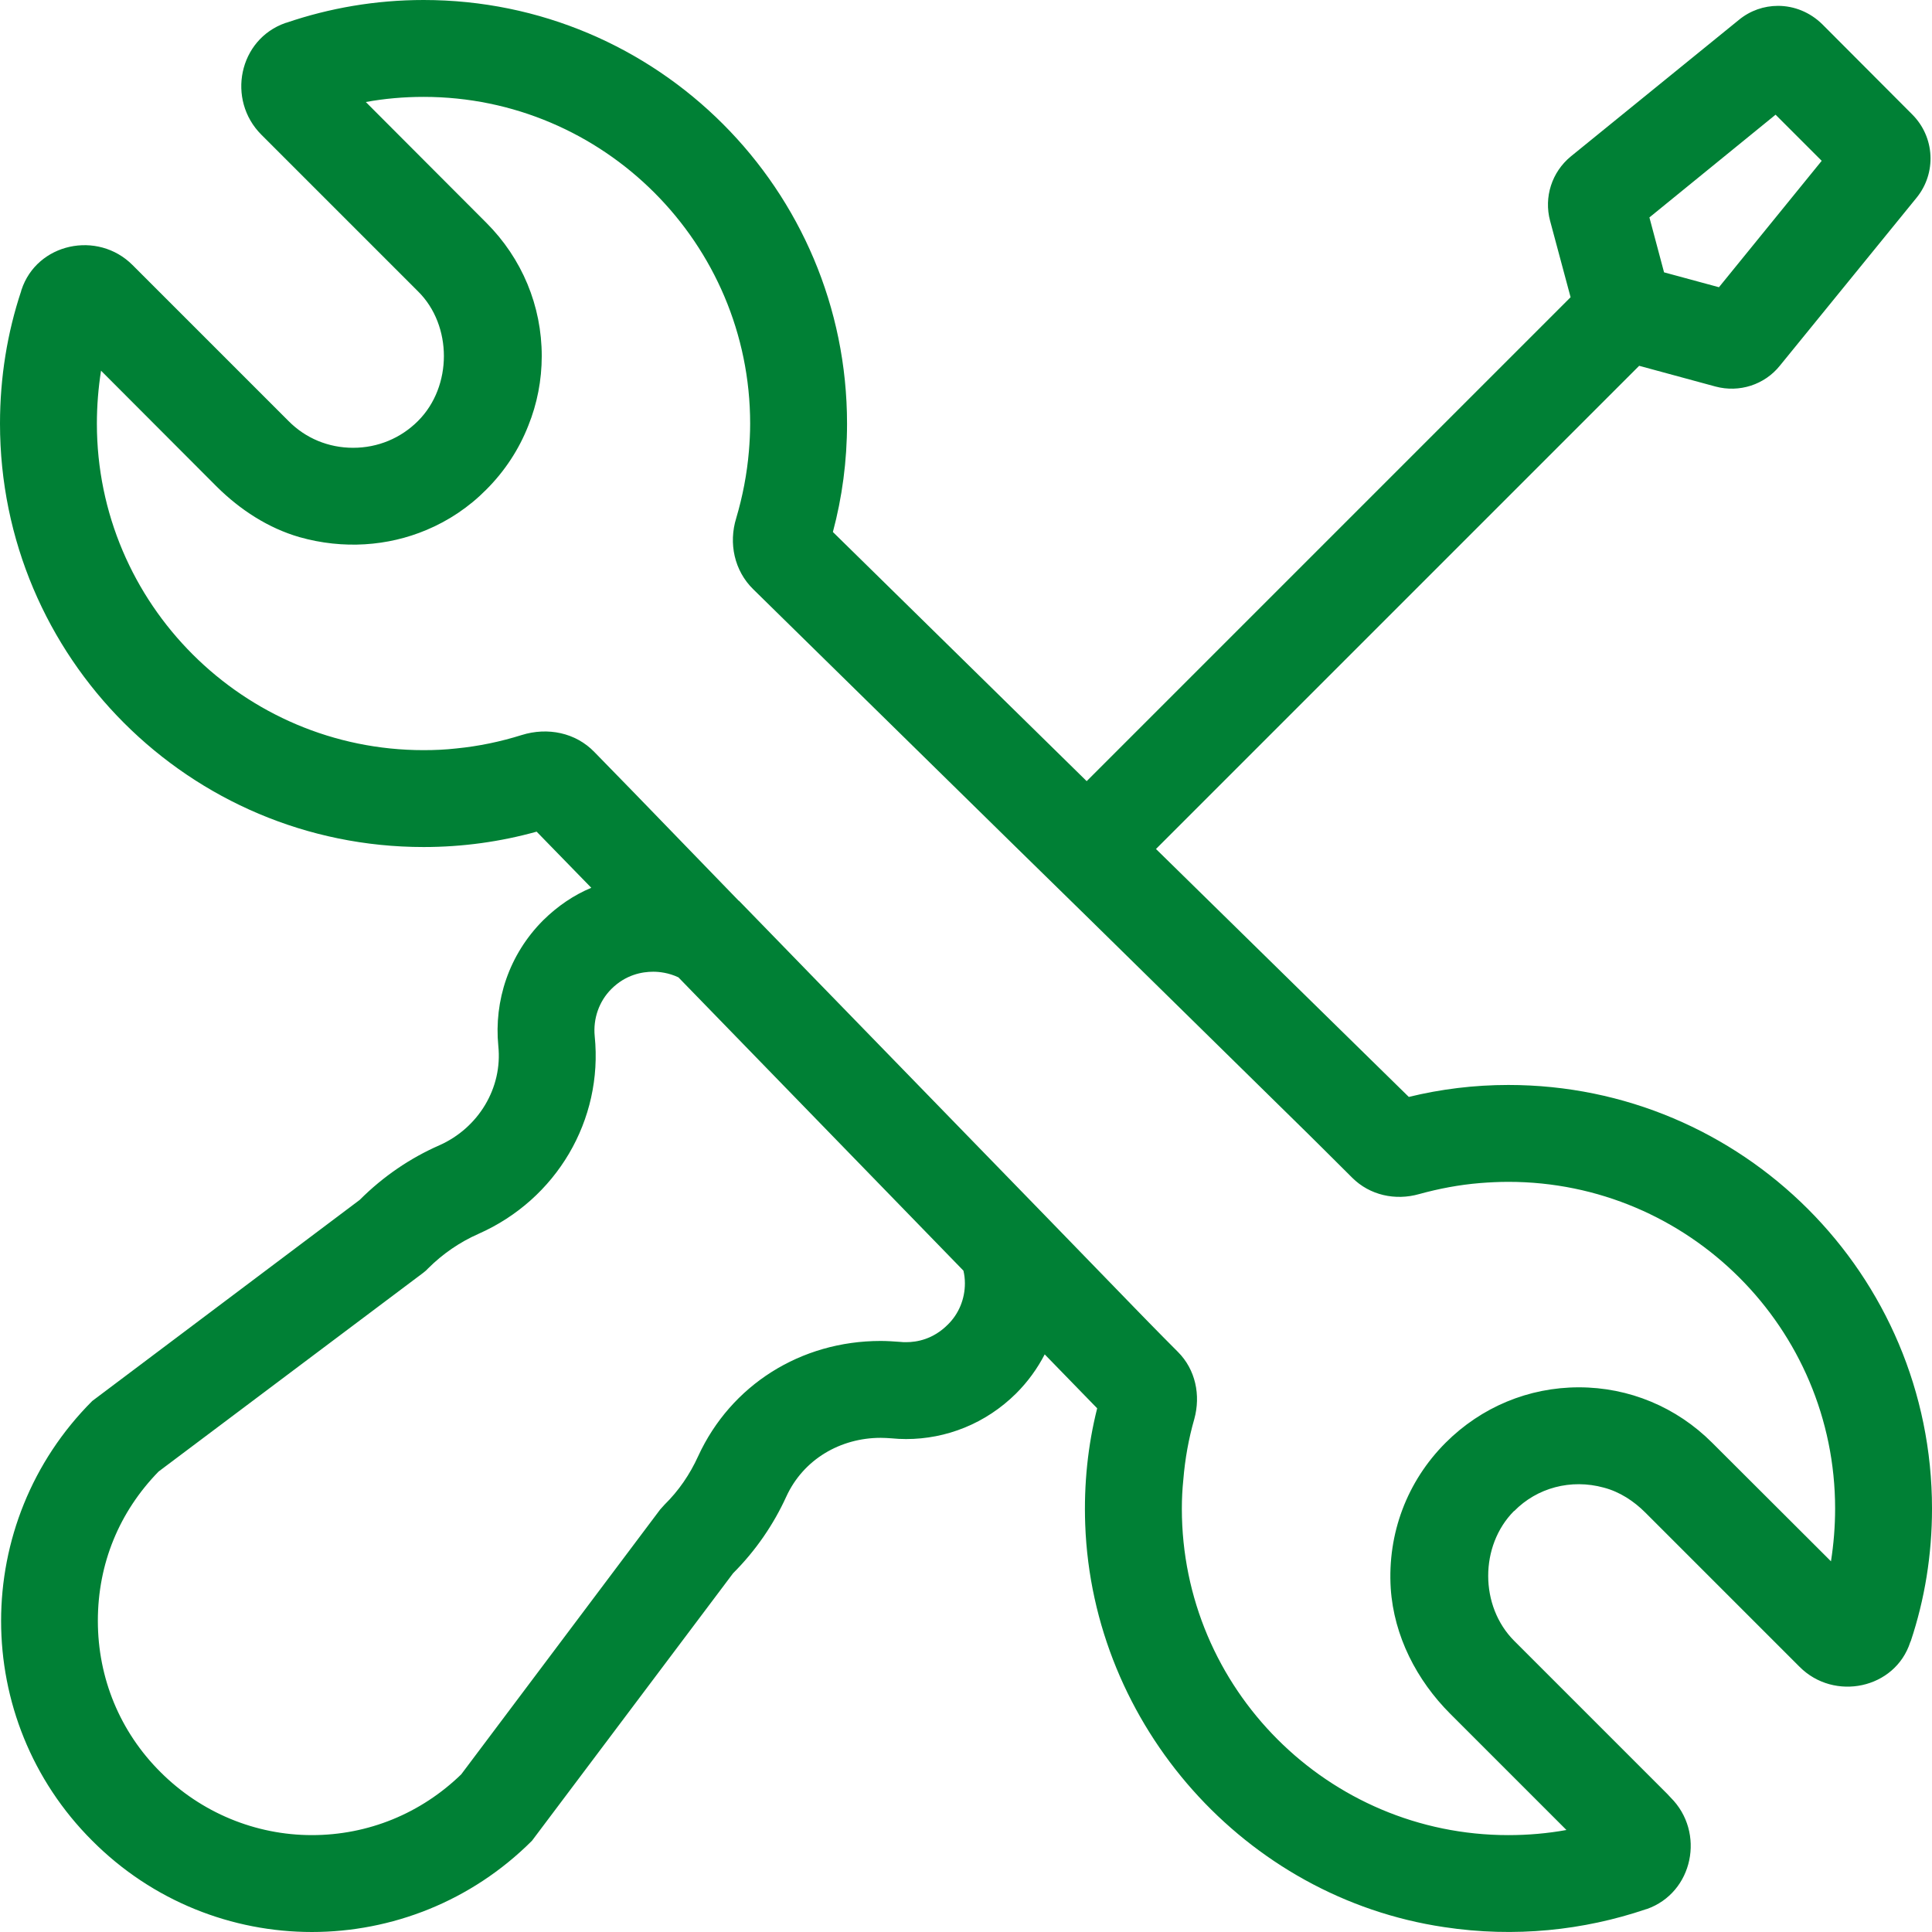
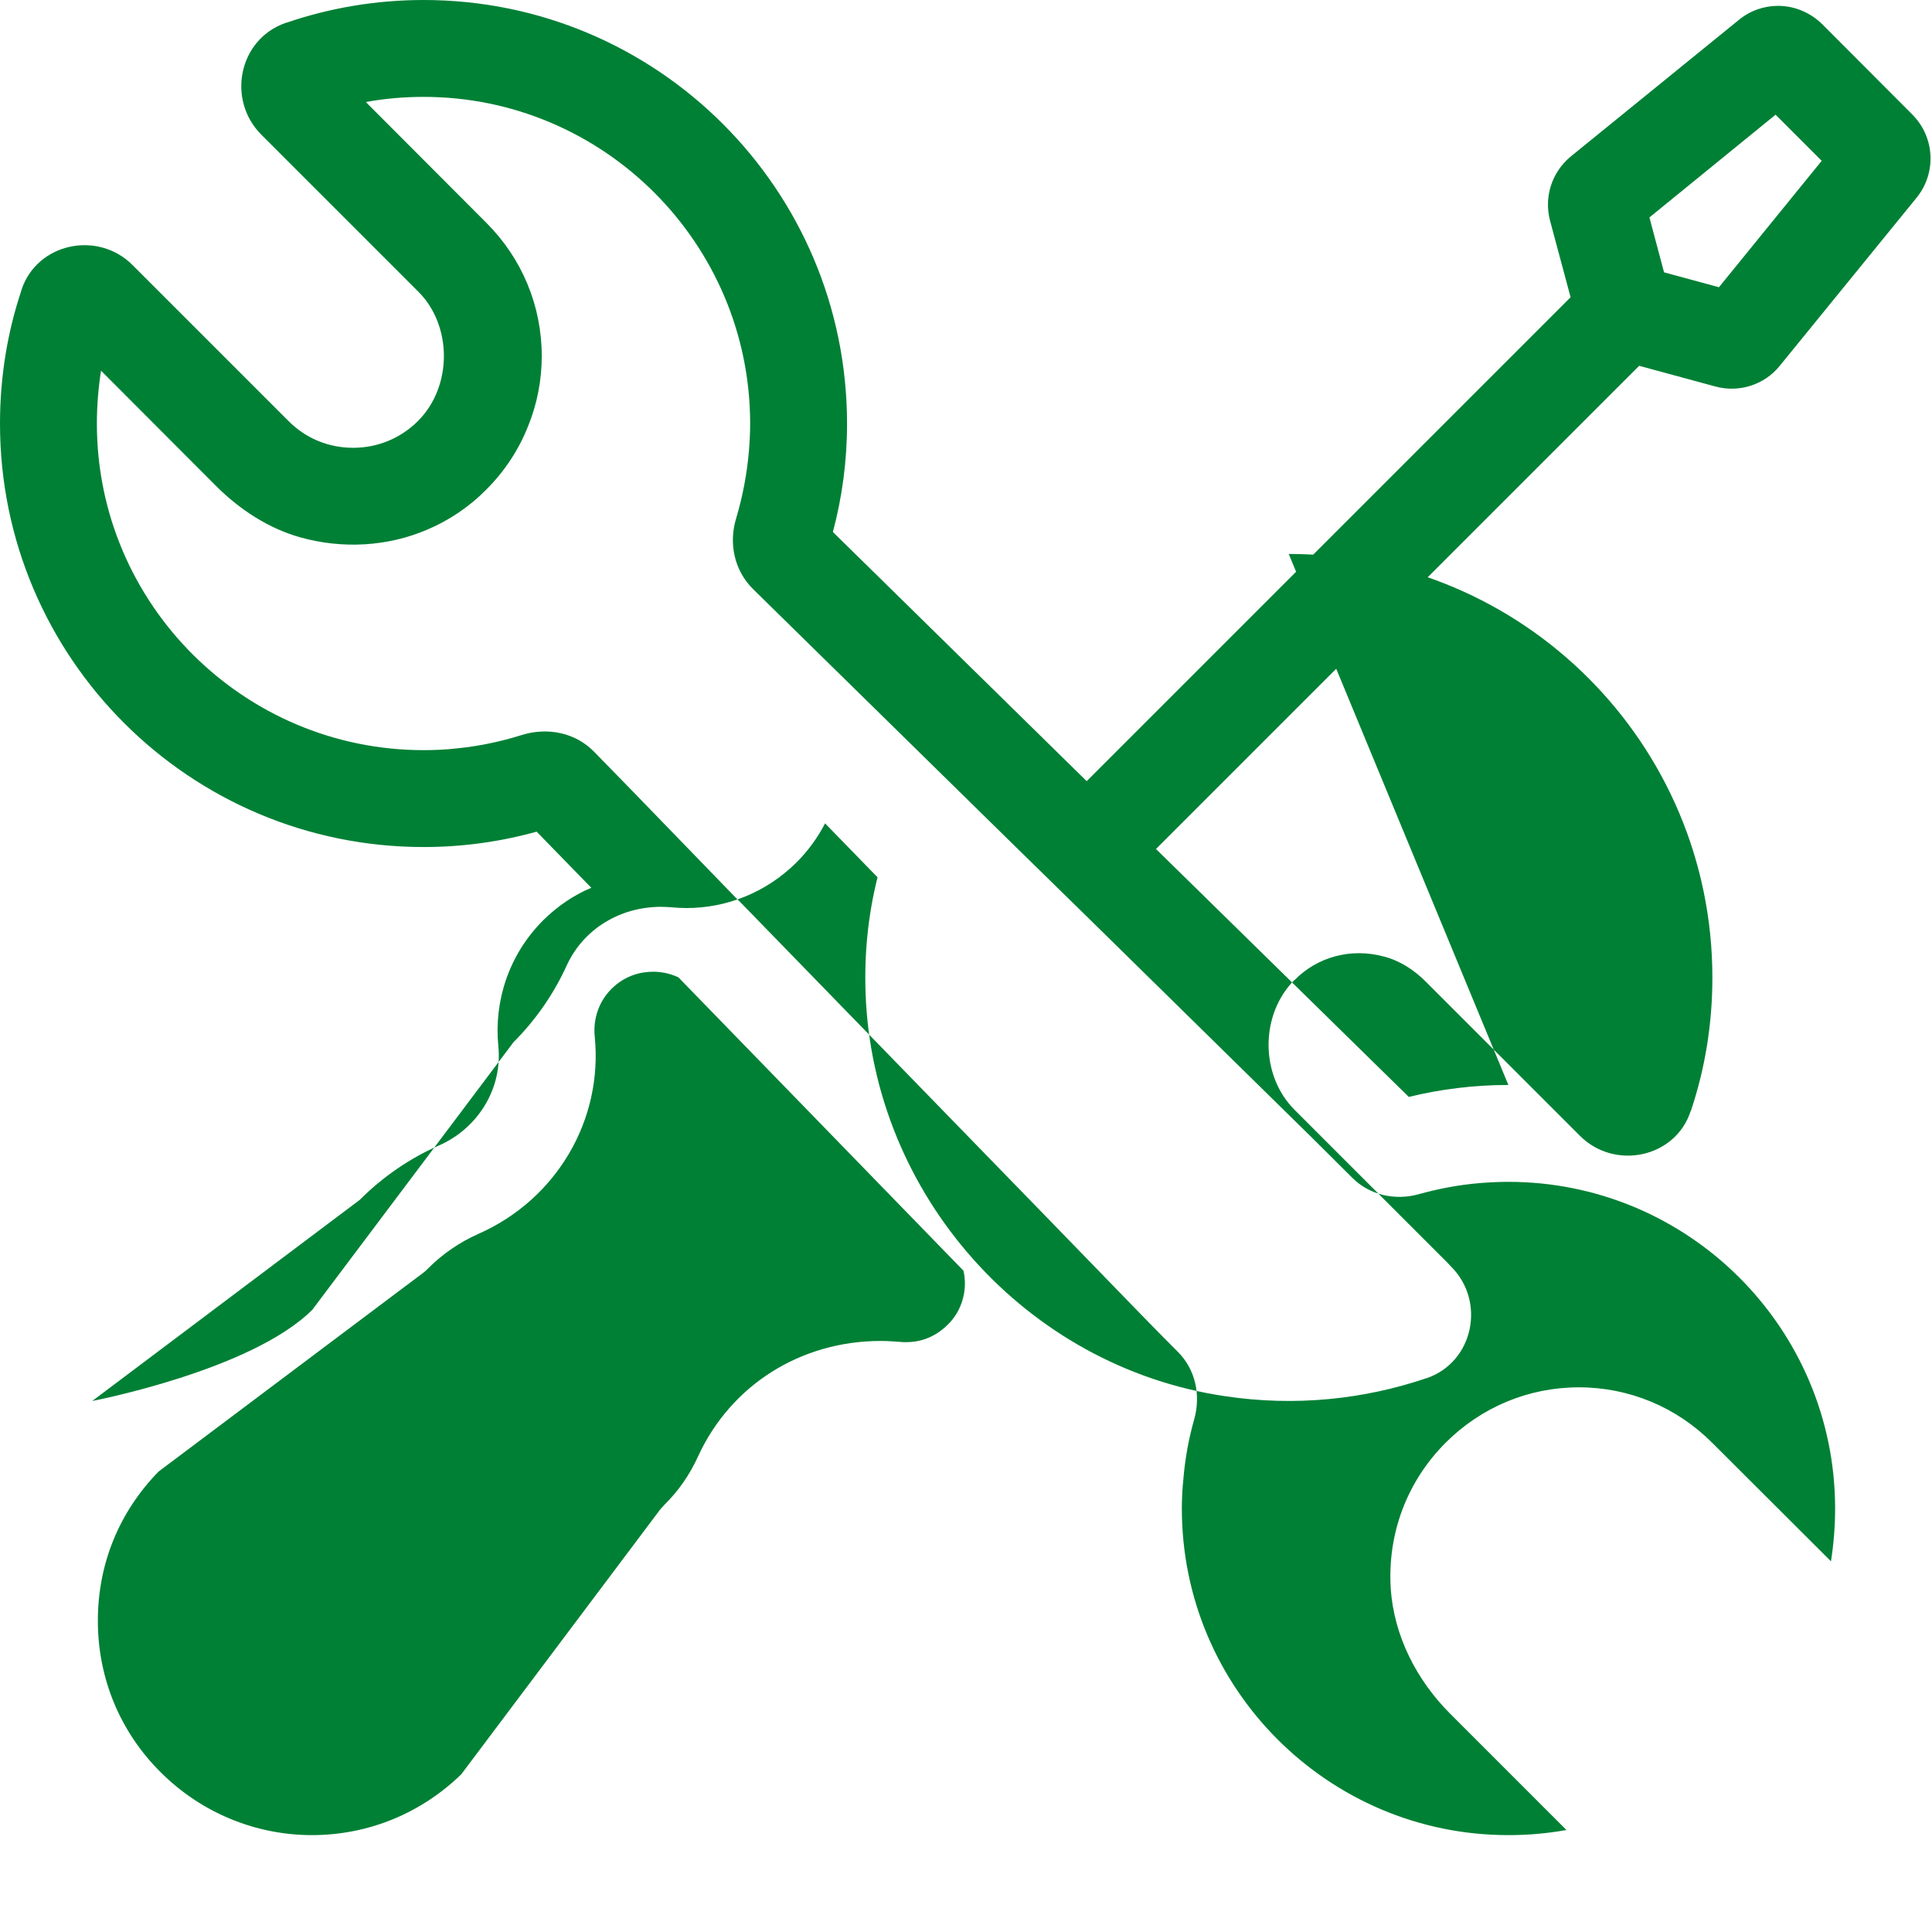
<svg xmlns="http://www.w3.org/2000/svg" id="Ebene_2" viewBox="0 0 79.17 79.17" width="80" height="80">
  <g id="Ebene_15">
-     <path d="M61.81,44.46c-1.4,0-2.77.17-4.08.49l-10.36-10.16,19.8-19.8,3.13.85c.97.26,2.01-.07,2.64-.86l5.6-6.88c.82-1.01.75-2.48-.18-3.41l-3.69-3.7c-.5-.49-1.15-.75-1.81-.75-.57,0-1.14.19-1.61.58l-6.88,5.59c-.78.64-1.11,1.67-.85,2.64l.84,3.13-19.83,19.83-10.4-10.21c.38-1.42.58-2.91.58-4.44C34.71,7.77,26.94,0,17.36,0c-1.97,0-3.86.33-5.62.93-.02,0-.03.01-.04.01-1.92.67-2.42,3.15-.99,4.58l6.42,6.42c.71.7,1.06,1.68,1.06,2.65s-.35,1.95-1.06,2.66-1.65,1.1-2.66,1.1-1.95-.39-2.65-1.1l-6.39-6.39c-1.43-1.43-3.92-.9-4.55,1.02-.01.01-.01.03-.01.04-.57,1.71-.87,3.54-.87,5.44,0,9.58,7.77,17.35,17.36,17.35,1.6,0,3.16-.22,4.63-.63l2.24,2.3c-.72.3-1.38.75-1.97,1.33-1.41,1.41-2.02,3.31-1.84,5.15.18,1.73-.82,3.36-2.41,4.07-1.19.52-2.3,1.27-3.27,2.24l-10.96,8.24c-4.98,4.98-4.98,13.05,0,18.02,2.48,2.49,5.74,3.74,9,3.74s6.53-1.25,9.02-3.74l8.24-10.96c.93-.93,1.66-2,2.18-3.14.7-1.53,2.22-2.41,3.87-2.41.15,0,.29.01.44.02.2.02.4.03.6.03,1.64,0,3.26-.63,4.51-1.87.48-.48.87-1.02,1.17-1.6l2.15,2.21c-.38,1.51-.55,3.11-.49,4.76.3,8.24,6.55,15.29,14.71,16.5,2.9.44,5.72.13,8.26-.73,0,0,.02-.01.04-.01,1.91-.67,2.41-3.15.98-4.57l-.14-.15-6.27-6.27c-1.42-1.42-1.42-3.9-.01-5.32h.01c.93-.95,2.32-1.33,3.67-.96.65.17,1.23.55,1.7,1.02l6.32,6.32c1.42,1.43,3.92.91,4.54-1.01.01-.01.01-.03.02-.04.57-1.71.87-3.53.87-5.43,0-9.59-7.77-17.36-17.36-17.36ZM72.76,4.7l1.89,1.89-4.21,5.18-2.25-.61-.6-2.25,5.17-4.21ZM38.84,54.28c-.6.6-1.26.72-1.71.72-.08,0-.15,0-.22-.01-.28-.02-.55-.04-.82-.04-3.28,0-6.14,1.81-7.48,4.72-.34.75-.8,1.42-1.38,1.99l-.09.1-.09.1-8.15,10.85c-1.65,1.6-3.81,2.49-6.12,2.49s-4.54-.92-6.2-2.58c-1.66-1.65-2.57-3.85-2.57-6.2s.88-4.47,2.49-6.12l10.84-8.14.11-.09.09-.09c.6-.6,1.3-1.08,2.07-1.42,3.19-1.41,5.11-4.66,4.76-8.1-.07-.72.18-1.43.68-1.93.59-.59,1.26-.71,1.72-.71.24,0,.63.04,1.03.23l11.68,12.02c.04.17.06.34.06.52,0,.64-.25,1.25-.7,1.69ZM75.03,63.98l-4.87-4.86c-1.46-1.46-3.4-2.27-5.46-2.27s-4,.81-5.46,2.27c-1.58,1.58-2.39,3.72-2.25,5.97.13,1.95,1.06,3.76,2.44,5.14l4.76,4.76c-.77.14-1.57.21-2.38.21-7.38,0-13.38-6-13.38-13.38,0-.4.02-.79.06-1.18.07-.86.22-1.69.45-2.49.27-.98.05-2.03-.67-2.75-.83-.83-1.76-1.79-1.76-1.79l-3.6-3.71-12.63-12.99h-.01s-4.33-4.47-4.33-4.47l-1.58-1.62c-.77-.8-1.92-1.03-2.98-.7-.86.27-1.76.46-2.68.55-.44.05-.89.07-1.34.07-7.38,0-13.39-6-13.39-13.38,0-.74.06-1.46.17-2.17l4.75,4.76c.95.94,2.1,1.69,3.38,2.06,1.8.51,3.63.37,5.2-.29.91-.38,1.75-.94,2.46-1.66.76-.76,1.34-1.65,1.72-2.62.36-.89.55-1.86.55-2.85,0-2.06-.81-4-2.27-5.46l-4.94-4.95c.77-.14,1.56-.21,2.37-.21,7.38,0,13.38,6.01,13.38,13.39,0,.38-.02.75-.05,1.12-.08.95-.26,1.87-.52,2.75-.32,1.03-.08,2.16.7,2.92l1.66,1.63,9.2,9.03,2.84,2.78,9.07,8.91s.95.94,1.77,1.76c.72.72,1.77.95,2.75.67.8-.22,1.63-.38,2.49-.45.38-.03.77-.05,1.16-.05,7.39,0,13.39,6,13.39,13.39,0,.73-.06,1.46-.17,2.16Z" style="fill:#008035; stroke-width:0px;" />
+     <path d="M61.81,44.46c-1.4,0-2.77.17-4.08.49l-10.36-10.16,19.8-19.8,3.13.85c.97.26,2.01-.07,2.64-.86l5.6-6.88c.82-1.01.75-2.48-.18-3.41l-3.69-3.7c-.5-.49-1.15-.75-1.81-.75-.57,0-1.14.19-1.61.58l-6.88,5.59c-.78.64-1.11,1.67-.85,2.64l.84,3.13-19.83,19.83-10.4-10.21c.38-1.42.58-2.91.58-4.44C34.71,7.77,26.94,0,17.36,0c-1.97,0-3.86.33-5.62.93-.02,0-.03.01-.04.01-1.92.67-2.42,3.15-.99,4.58l6.42,6.42c.71.7,1.06,1.68,1.06,2.65s-.35,1.95-1.06,2.66-1.65,1.1-2.66,1.1-1.95-.39-2.65-1.1l-6.39-6.39c-1.43-1.43-3.92-.9-4.55,1.02-.01.01-.01.03-.01.04-.57,1.71-.87,3.54-.87,5.44,0,9.58,7.77,17.35,17.36,17.35,1.6,0,3.16-.22,4.63-.63l2.24,2.3c-.72.3-1.38.75-1.97,1.33-1.41,1.41-2.02,3.31-1.84,5.15.18,1.73-.82,3.36-2.41,4.07-1.19.52-2.3,1.27-3.27,2.24l-10.96,8.24s6.53-1.25,9.02-3.74l8.24-10.96c.93-.93,1.66-2,2.18-3.14.7-1.53,2.22-2.41,3.87-2.41.15,0,.29.01.44.02.2.02.4.03.6.03,1.64,0,3.26-.63,4.51-1.87.48-.48.87-1.02,1.17-1.6l2.15,2.21c-.38,1.51-.55,3.11-.49,4.76.3,8.24,6.55,15.29,14.71,16.5,2.9.44,5.72.13,8.26-.73,0,0,.02-.01.04-.01,1.91-.67,2.41-3.15.98-4.57l-.14-.15-6.27-6.27c-1.42-1.42-1.42-3.9-.01-5.32h.01c.93-.95,2.32-1.33,3.67-.96.65.17,1.23.55,1.7,1.02l6.32,6.32c1.42,1.43,3.92.91,4.54-1.01.01-.01.01-.03.02-.04.57-1.71.87-3.53.87-5.43,0-9.59-7.77-17.36-17.36-17.36ZM72.76,4.7l1.89,1.89-4.21,5.18-2.25-.61-.6-2.25,5.17-4.21ZM38.84,54.28c-.6.6-1.26.72-1.71.72-.08,0-.15,0-.22-.01-.28-.02-.55-.04-.82-.04-3.28,0-6.14,1.81-7.48,4.72-.34.75-.8,1.42-1.38,1.99l-.09.1-.09.1-8.15,10.85c-1.65,1.6-3.81,2.49-6.12,2.49s-4.54-.92-6.2-2.58c-1.66-1.65-2.57-3.85-2.57-6.2s.88-4.47,2.49-6.12l10.84-8.14.11-.09.09-.09c.6-.6,1.3-1.08,2.07-1.42,3.19-1.41,5.11-4.66,4.76-8.1-.07-.72.18-1.43.68-1.93.59-.59,1.26-.71,1.72-.71.24,0,.63.04,1.03.23l11.68,12.02c.04.17.06.34.06.52,0,.64-.25,1.25-.7,1.69ZM75.03,63.98l-4.87-4.86c-1.46-1.46-3.4-2.27-5.46-2.27s-4,.81-5.46,2.27c-1.58,1.58-2.39,3.72-2.25,5.97.13,1.95,1.06,3.76,2.44,5.14l4.76,4.76c-.77.14-1.57.21-2.38.21-7.38,0-13.38-6-13.38-13.38,0-.4.02-.79.06-1.18.07-.86.22-1.69.45-2.49.27-.98.05-2.03-.67-2.75-.83-.83-1.76-1.79-1.76-1.79l-3.6-3.71-12.63-12.99h-.01s-4.33-4.47-4.33-4.47l-1.58-1.62c-.77-.8-1.92-1.03-2.98-.7-.86.27-1.76.46-2.68.55-.44.05-.89.07-1.34.07-7.38,0-13.39-6-13.39-13.38,0-.74.06-1.46.17-2.17l4.75,4.76c.95.94,2.1,1.69,3.38,2.06,1.8.51,3.63.37,5.2-.29.91-.38,1.75-.94,2.46-1.66.76-.76,1.34-1.65,1.72-2.62.36-.89.55-1.86.55-2.85,0-2.06-.81-4-2.27-5.46l-4.94-4.95c.77-.14,1.56-.21,2.37-.21,7.38,0,13.38,6.01,13.38,13.39,0,.38-.02.75-.05,1.12-.08.95-.26,1.87-.52,2.75-.32,1.03-.08,2.16.7,2.92l1.66,1.63,9.2,9.03,2.84,2.78,9.07,8.91s.95.94,1.77,1.76c.72.72,1.77.95,2.75.67.8-.22,1.63-.38,2.49-.45.38-.03.77-.05,1.16-.05,7.39,0,13.39,6,13.39,13.39,0,.73-.06,1.46-.17,2.16Z" style="fill:#008035; stroke-width:0px;" />
  </g>
</svg>